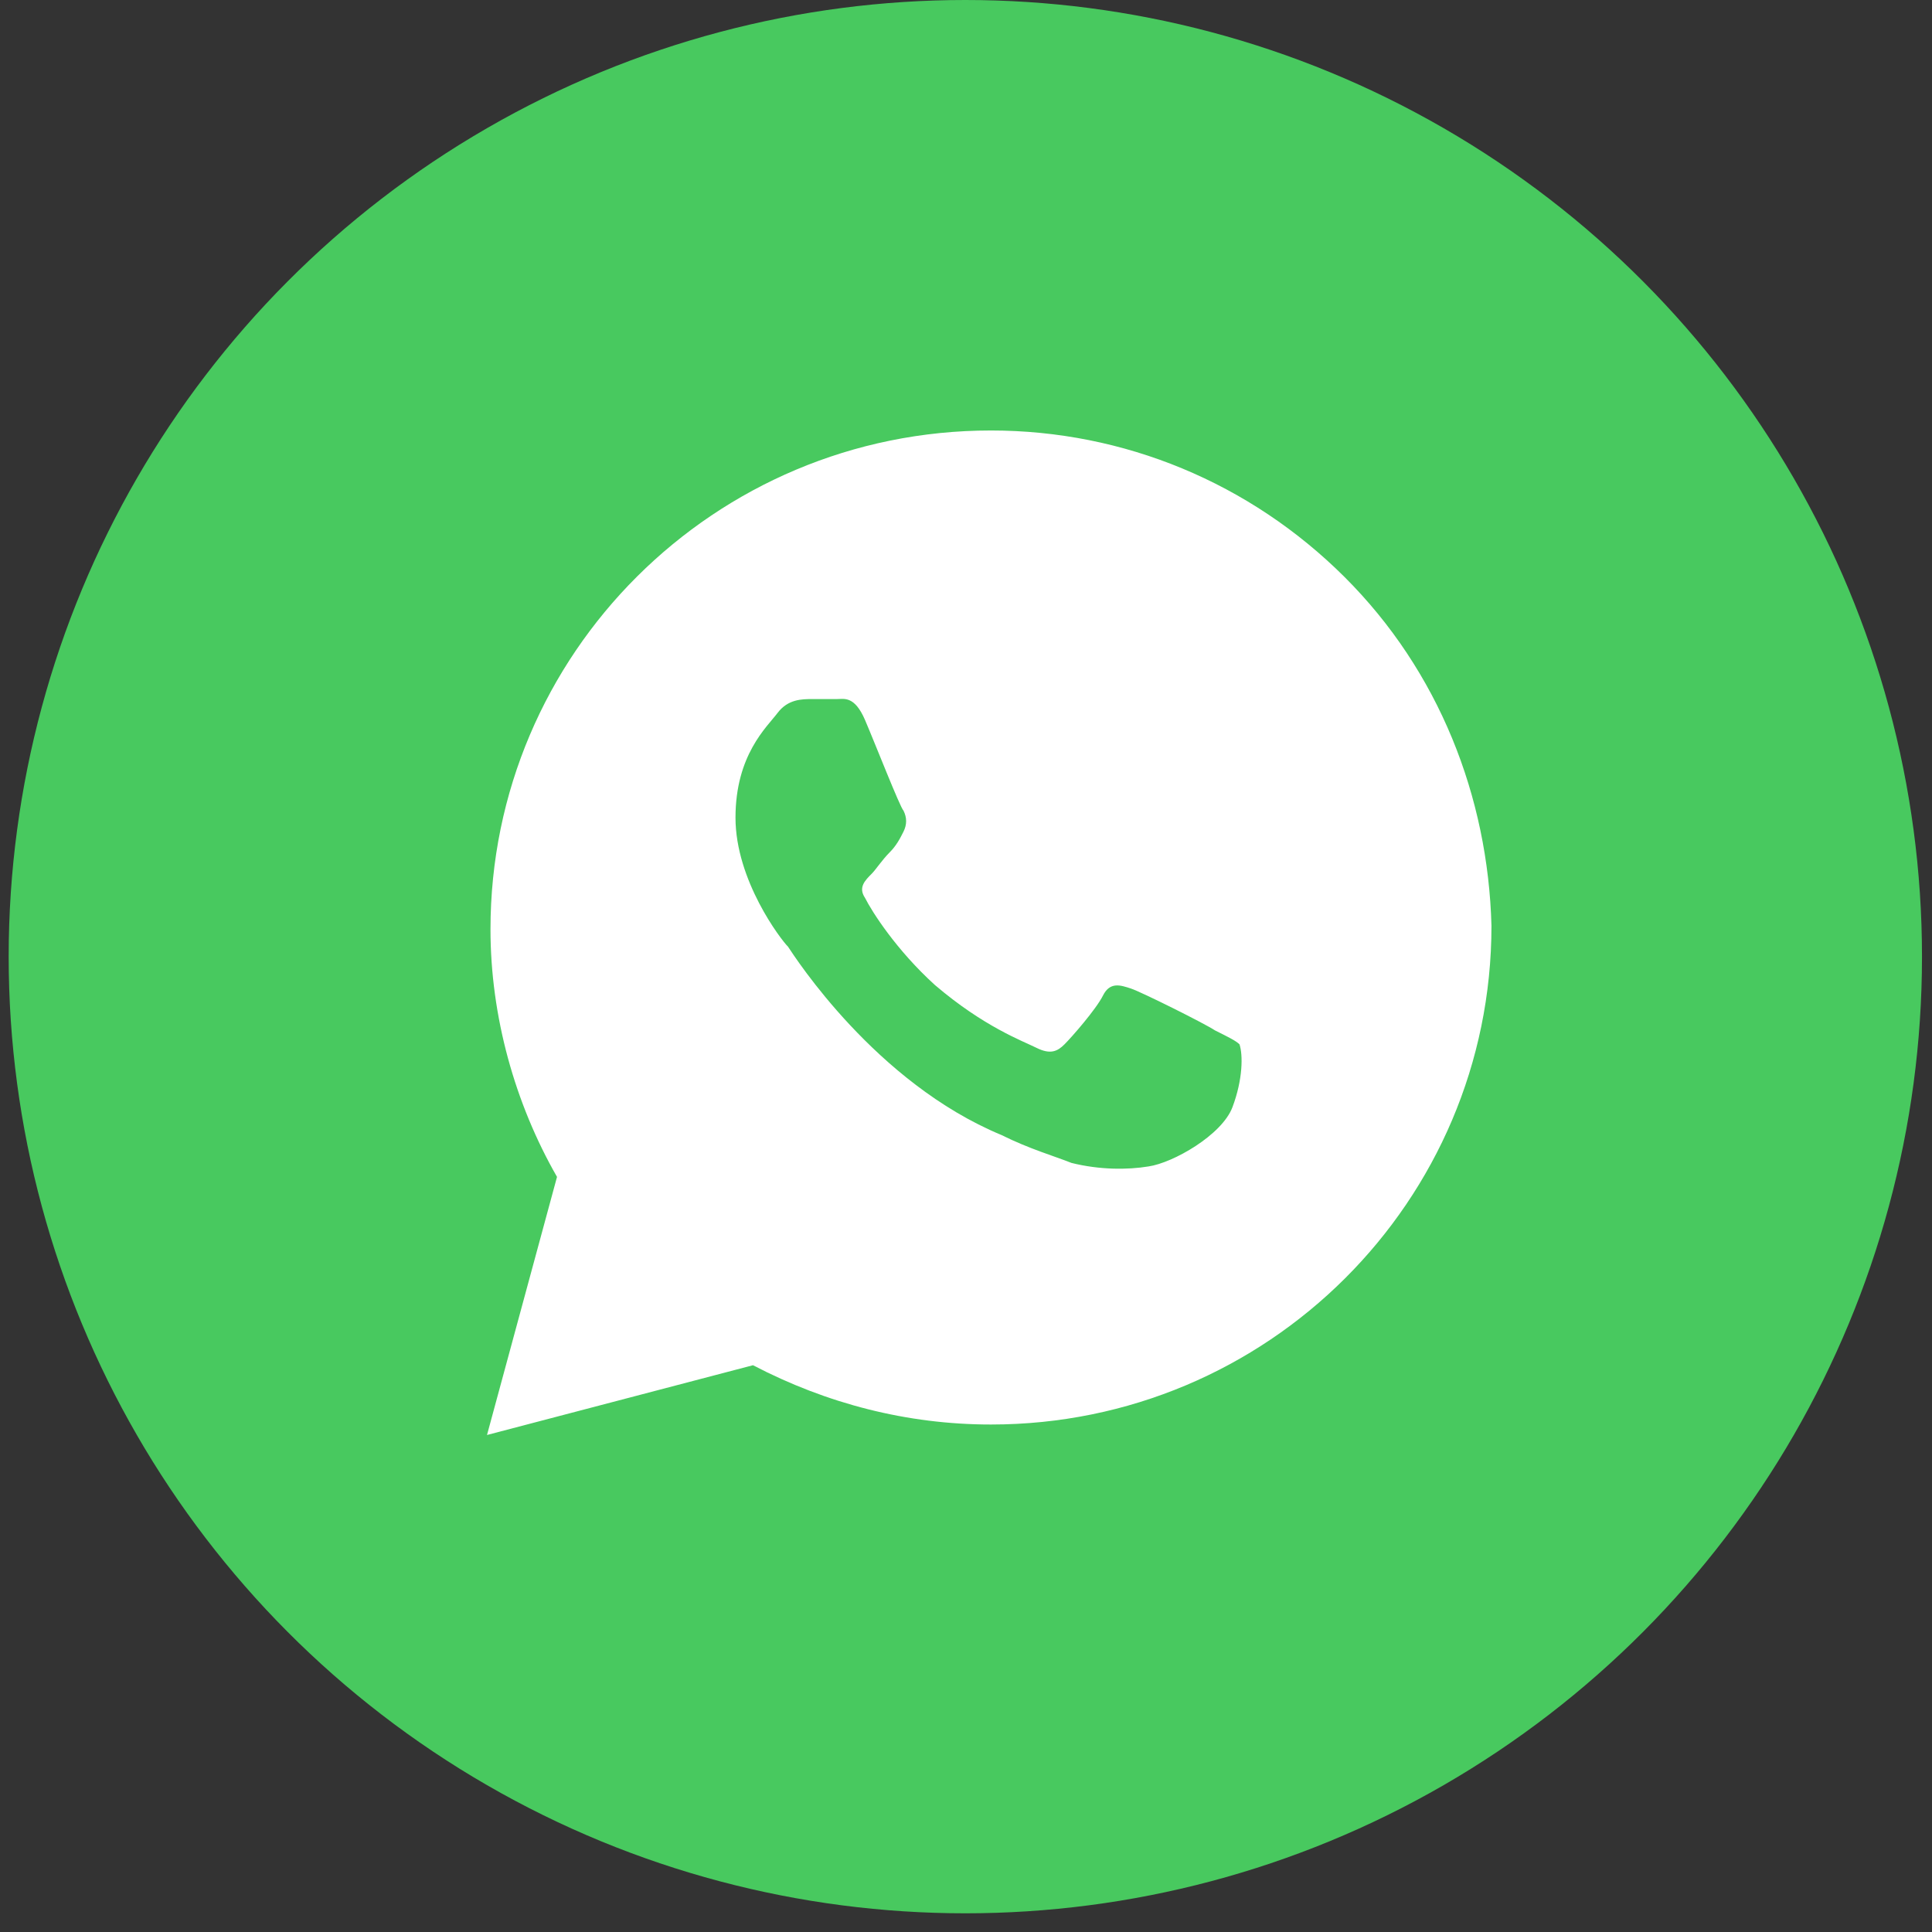
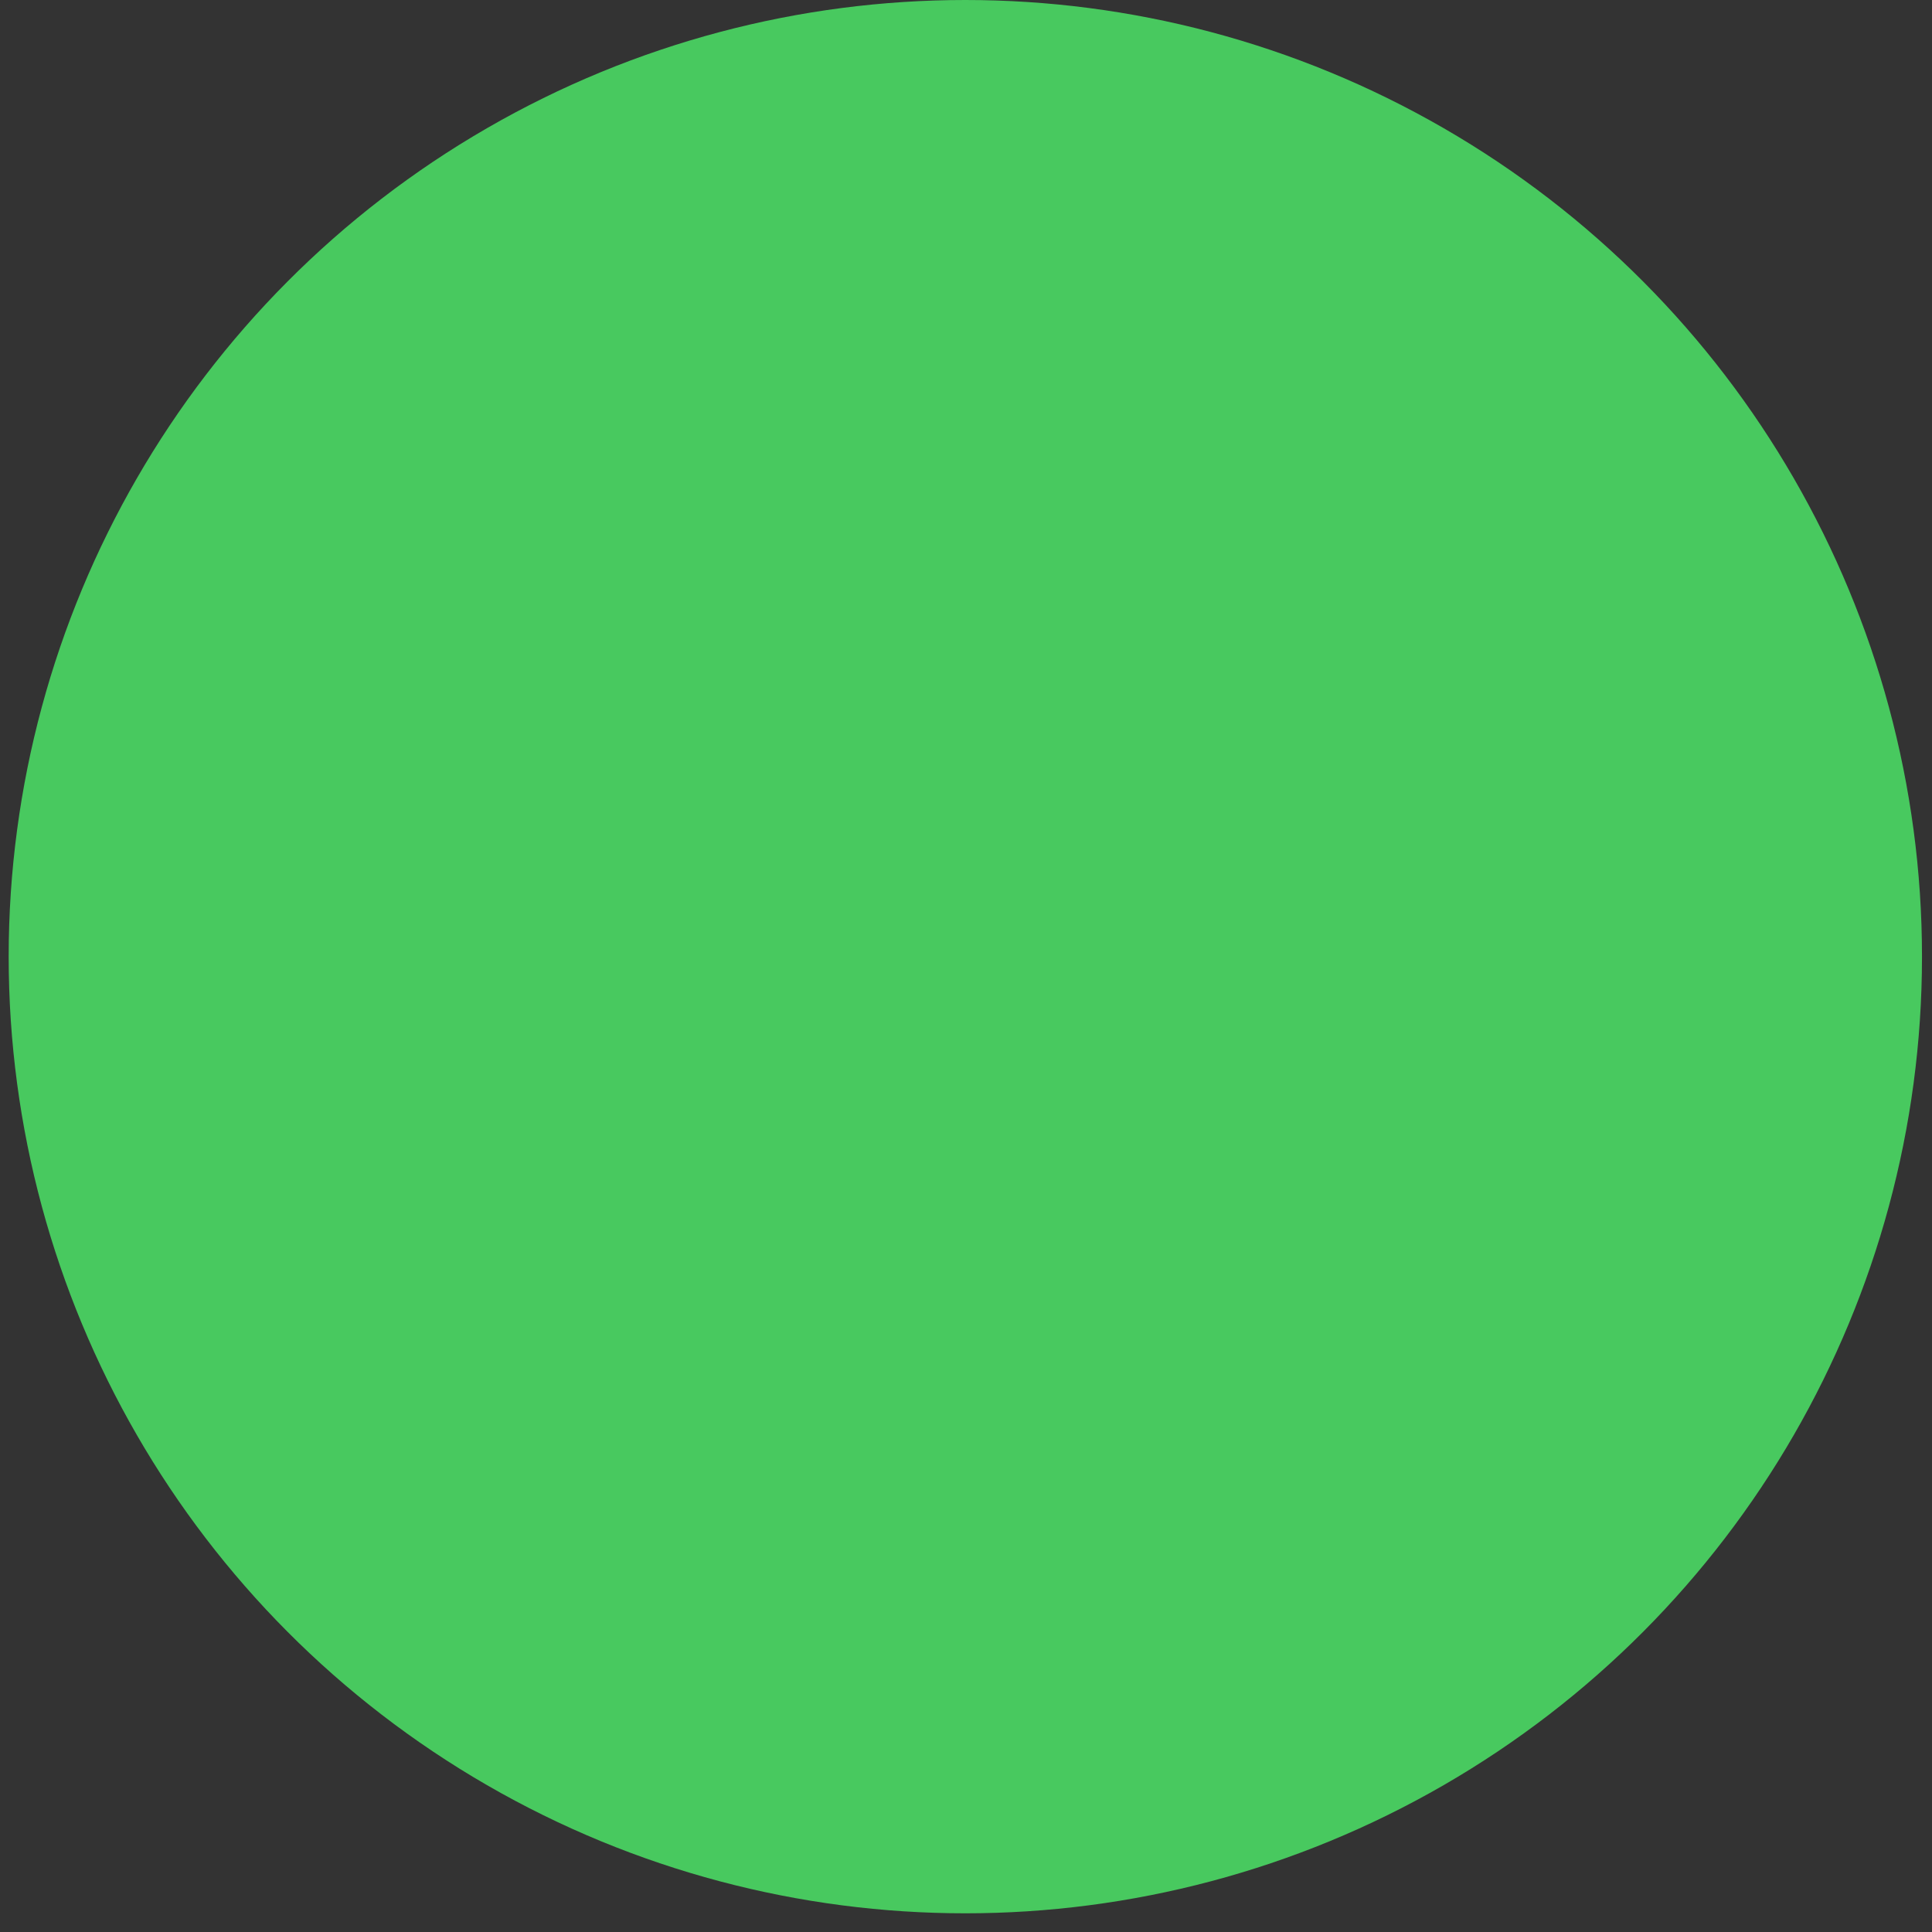
<svg xmlns="http://www.w3.org/2000/svg" width="55" height="55" viewBox="0 0 55 55" fill="none">
  <rect x="0" y="0" width="55" height="55" fill="#333333" stroke="none" />
  <circle cx="27.481" cy="27.234" r="27.234" fill="#48C95F" />
-   <path d="M38.275 16.425C35.585 13.745 31.998 12.255 28.211 12.255C20.34 12.255 13.963 18.61 13.963 26.454C13.963 28.936 14.661 31.418 15.857 33.504L13.864 40.851L21.436 38.865C23.529 39.957 25.82 40.553 28.211 40.553C36.083 40.553 42.459 34.199 42.459 26.355C42.36 22.681 40.965 19.106 38.275 16.425ZM35.086 31.518C34.788 32.312 33.393 33.106 32.695 33.206C32.097 33.305 31.3 33.305 30.503 33.106C30.005 32.908 29.308 32.709 28.51 32.312C24.923 30.823 22.632 27.248 22.433 26.95C22.233 26.752 20.938 25.064 20.938 23.277C20.938 21.489 21.835 20.695 22.134 20.298C22.433 19.901 22.831 19.901 23.13 19.901C23.329 19.901 23.628 19.901 23.827 19.901C24.027 19.901 24.326 19.801 24.625 20.496C24.923 21.192 25.621 22.979 25.721 23.078C25.82 23.277 25.82 23.475 25.721 23.674C25.621 23.872 25.521 24.071 25.322 24.27C25.123 24.468 24.923 24.766 24.824 24.865C24.625 25.064 24.425 25.262 24.625 25.56C24.824 25.957 25.521 27.05 26.617 28.043C28.012 29.234 29.108 29.631 29.507 29.83C29.905 30.028 30.105 29.929 30.304 29.73C30.503 29.532 31.201 28.738 31.4 28.34C31.599 27.943 31.898 28.043 32.197 28.142C32.496 28.241 34.289 29.135 34.588 29.333C34.987 29.532 35.186 29.631 35.286 29.73C35.385 30.028 35.385 30.723 35.086 31.518Z" fill="white" />
</svg>